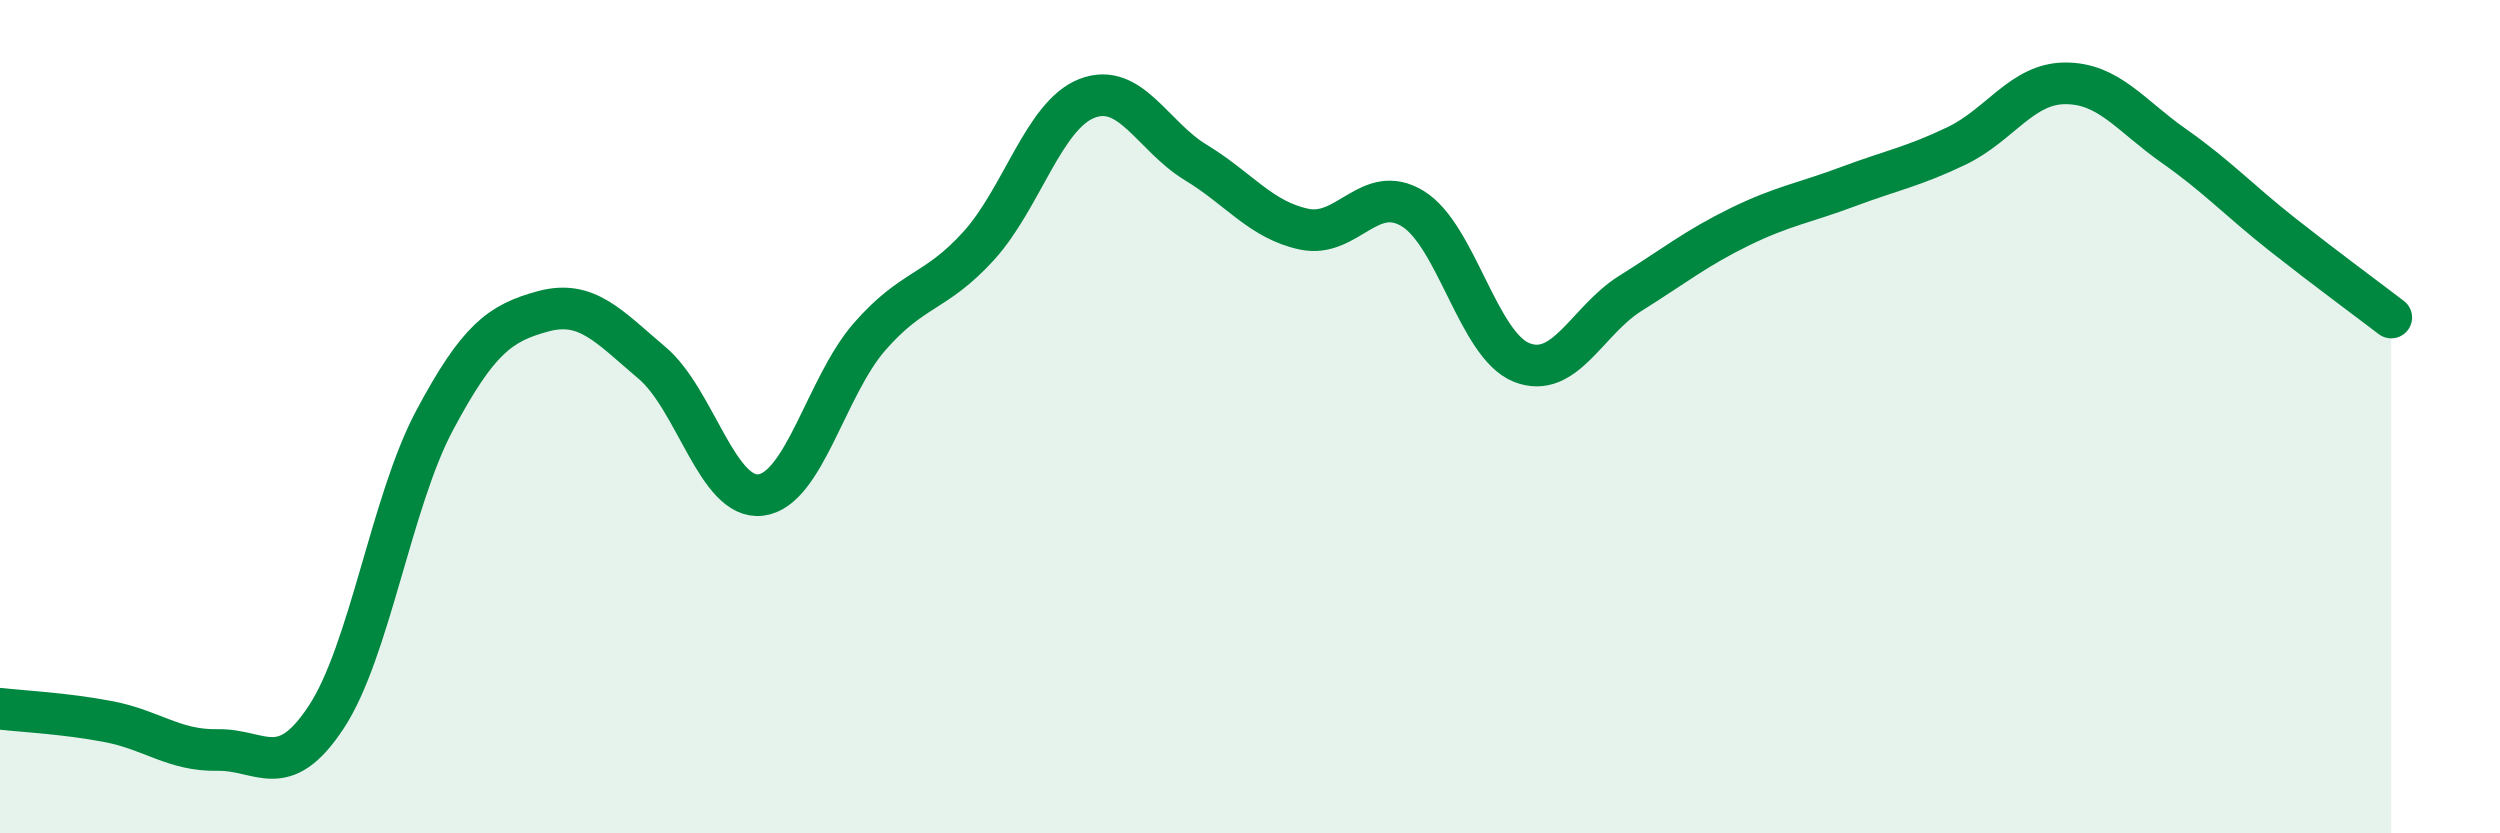
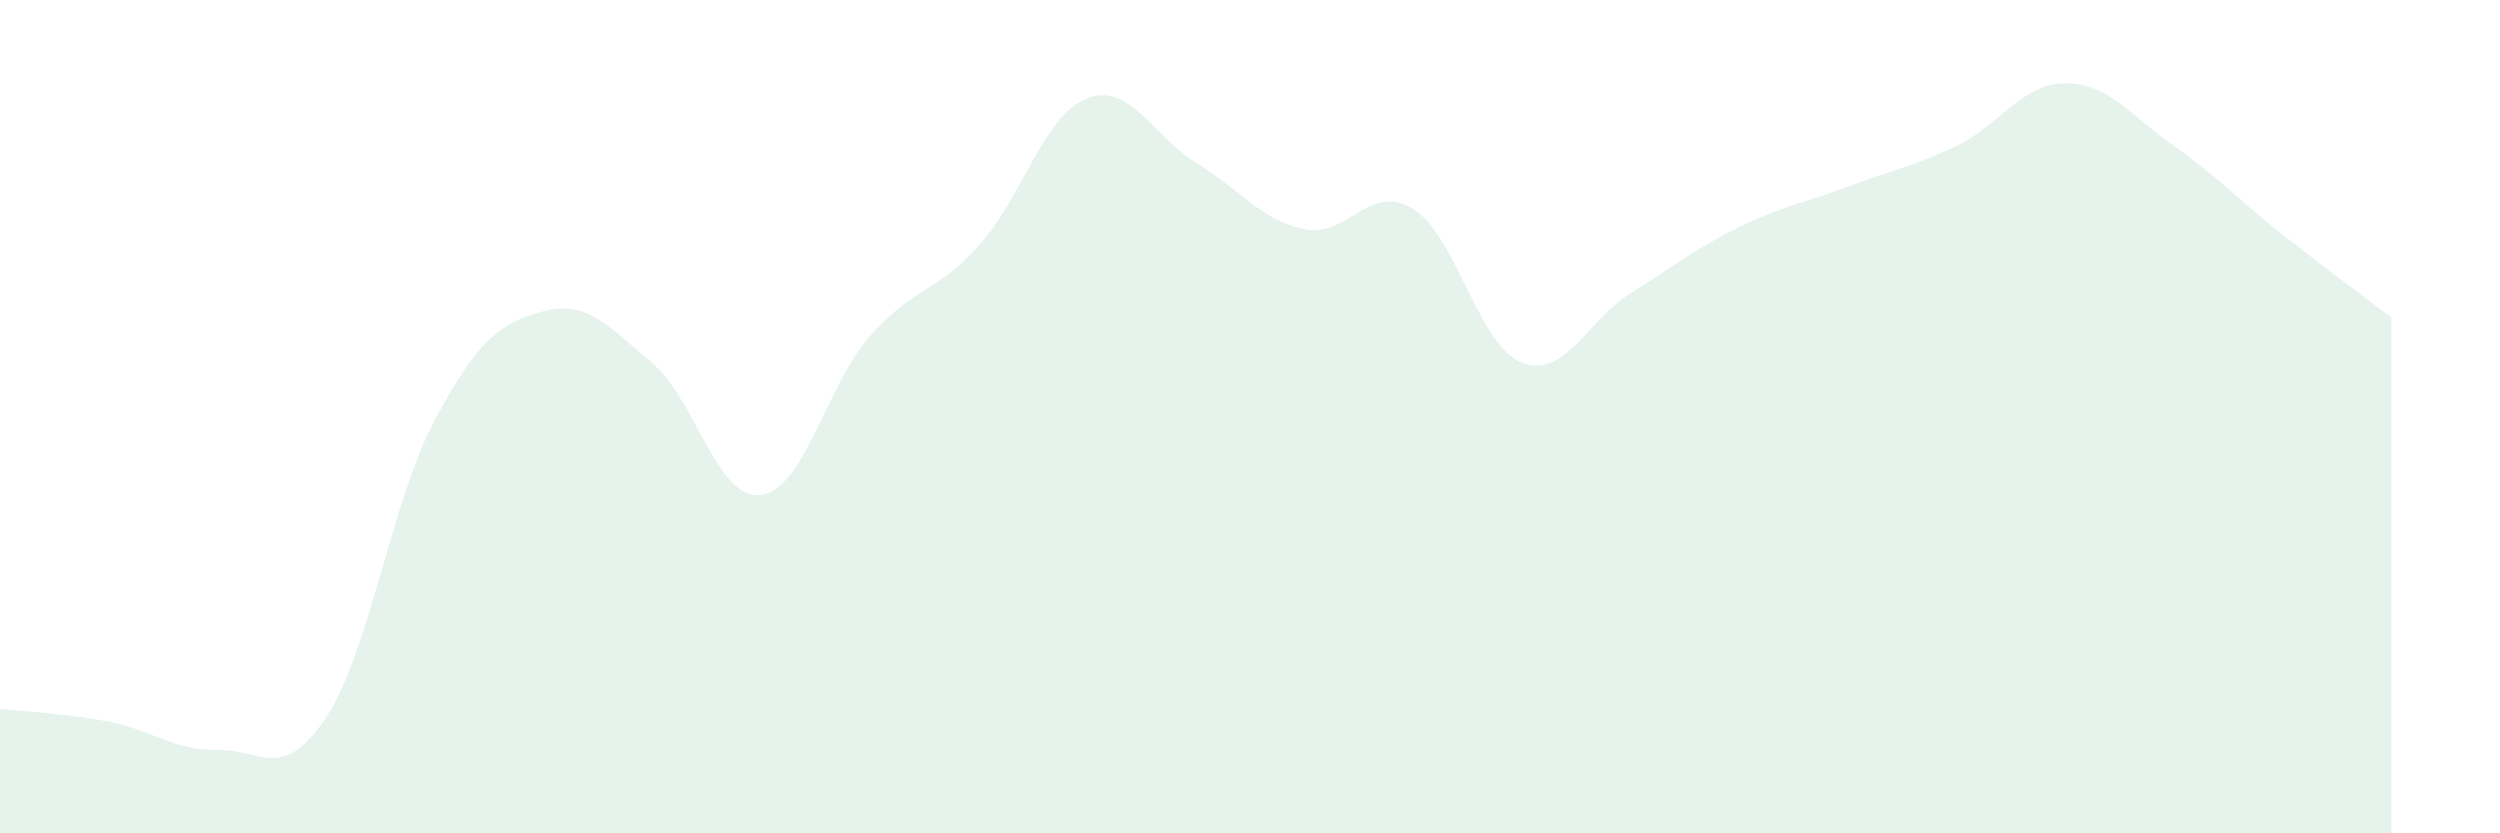
<svg xmlns="http://www.w3.org/2000/svg" width="60" height="20" viewBox="0 0 60 20">
  <path d="M 0,17.01 C 0.52,17.07 1.57,17.12 2.61,17.32 C 3.65,17.52 4.18,18.02 5.22,18 C 6.26,17.98 6.79,18.79 7.83,17.21 C 8.87,15.63 9.39,12.04 10.43,10.09 C 11.47,8.14 12,7.75 13.04,7.47 C 14.08,7.19 14.61,7.83 15.65,8.71 C 16.69,9.59 17.22,12.01 18.26,11.88 C 19.3,11.75 19.83,9.27 20.87,8.08 C 21.91,6.89 22.44,7.05 23.48,5.91 C 24.52,4.77 25.05,2.76 26.09,2.36 C 27.13,1.96 27.66,3.27 28.7,3.9 C 29.74,4.53 30.26,5.28 31.3,5.5 C 32.34,5.72 32.87,4.37 33.91,5.01 C 34.95,5.65 35.48,8.29 36.52,8.7 C 37.56,9.11 38.09,7.69 39.13,7.04 C 40.17,6.39 40.7,5.96 41.74,5.45 C 42.78,4.94 43.31,4.87 44.35,4.48 C 45.39,4.09 45.92,4 46.96,3.5 C 48,3 48.53,2 49.57,2 C 50.61,2 51.13,2.77 52.17,3.5 C 53.21,4.23 53.74,4.81 54.78,5.63 C 55.82,6.45 56.87,7.22 57.39,7.62L57.39 20L0 20Z" fill="#008740" opacity="0.1" stroke-linecap="round" stroke-linejoin="round" />
-   <path d="M 0,17.01 C 0.52,17.07 1.57,17.12 2.61,17.32 C 3.65,17.52 4.18,18.02 5.22,18 C 6.26,17.98 6.79,18.79 7.83,17.21 C 8.87,15.63 9.39,12.04 10.43,10.09 C 11.47,8.14 12,7.75 13.04,7.47 C 14.08,7.19 14.61,7.83 15.65,8.71 C 16.69,9.59 17.22,12.01 18.26,11.88 C 19.3,11.75 19.83,9.27 20.87,8.08 C 21.91,6.89 22.44,7.05 23.48,5.91 C 24.52,4.77 25.05,2.76 26.09,2.36 C 27.13,1.96 27.66,3.27 28.7,3.9 C 29.74,4.53 30.26,5.28 31.3,5.5 C 32.34,5.72 32.87,4.37 33.91,5.01 C 34.95,5.65 35.48,8.29 36.52,8.7 C 37.56,9.11 38.09,7.69 39.13,7.04 C 40.17,6.39 40.7,5.96 41.74,5.45 C 42.78,4.94 43.31,4.87 44.35,4.48 C 45.39,4.09 45.92,4 46.96,3.5 C 48,3 48.53,2 49.57,2 C 50.61,2 51.13,2.77 52.17,3.5 C 53.21,4.23 53.74,4.81 54.78,5.63 C 55.82,6.45 56.87,7.22 57.39,7.62" stroke="#008740" stroke-width="1" fill="none" stroke-linecap="round" stroke-linejoin="round" />
</svg>